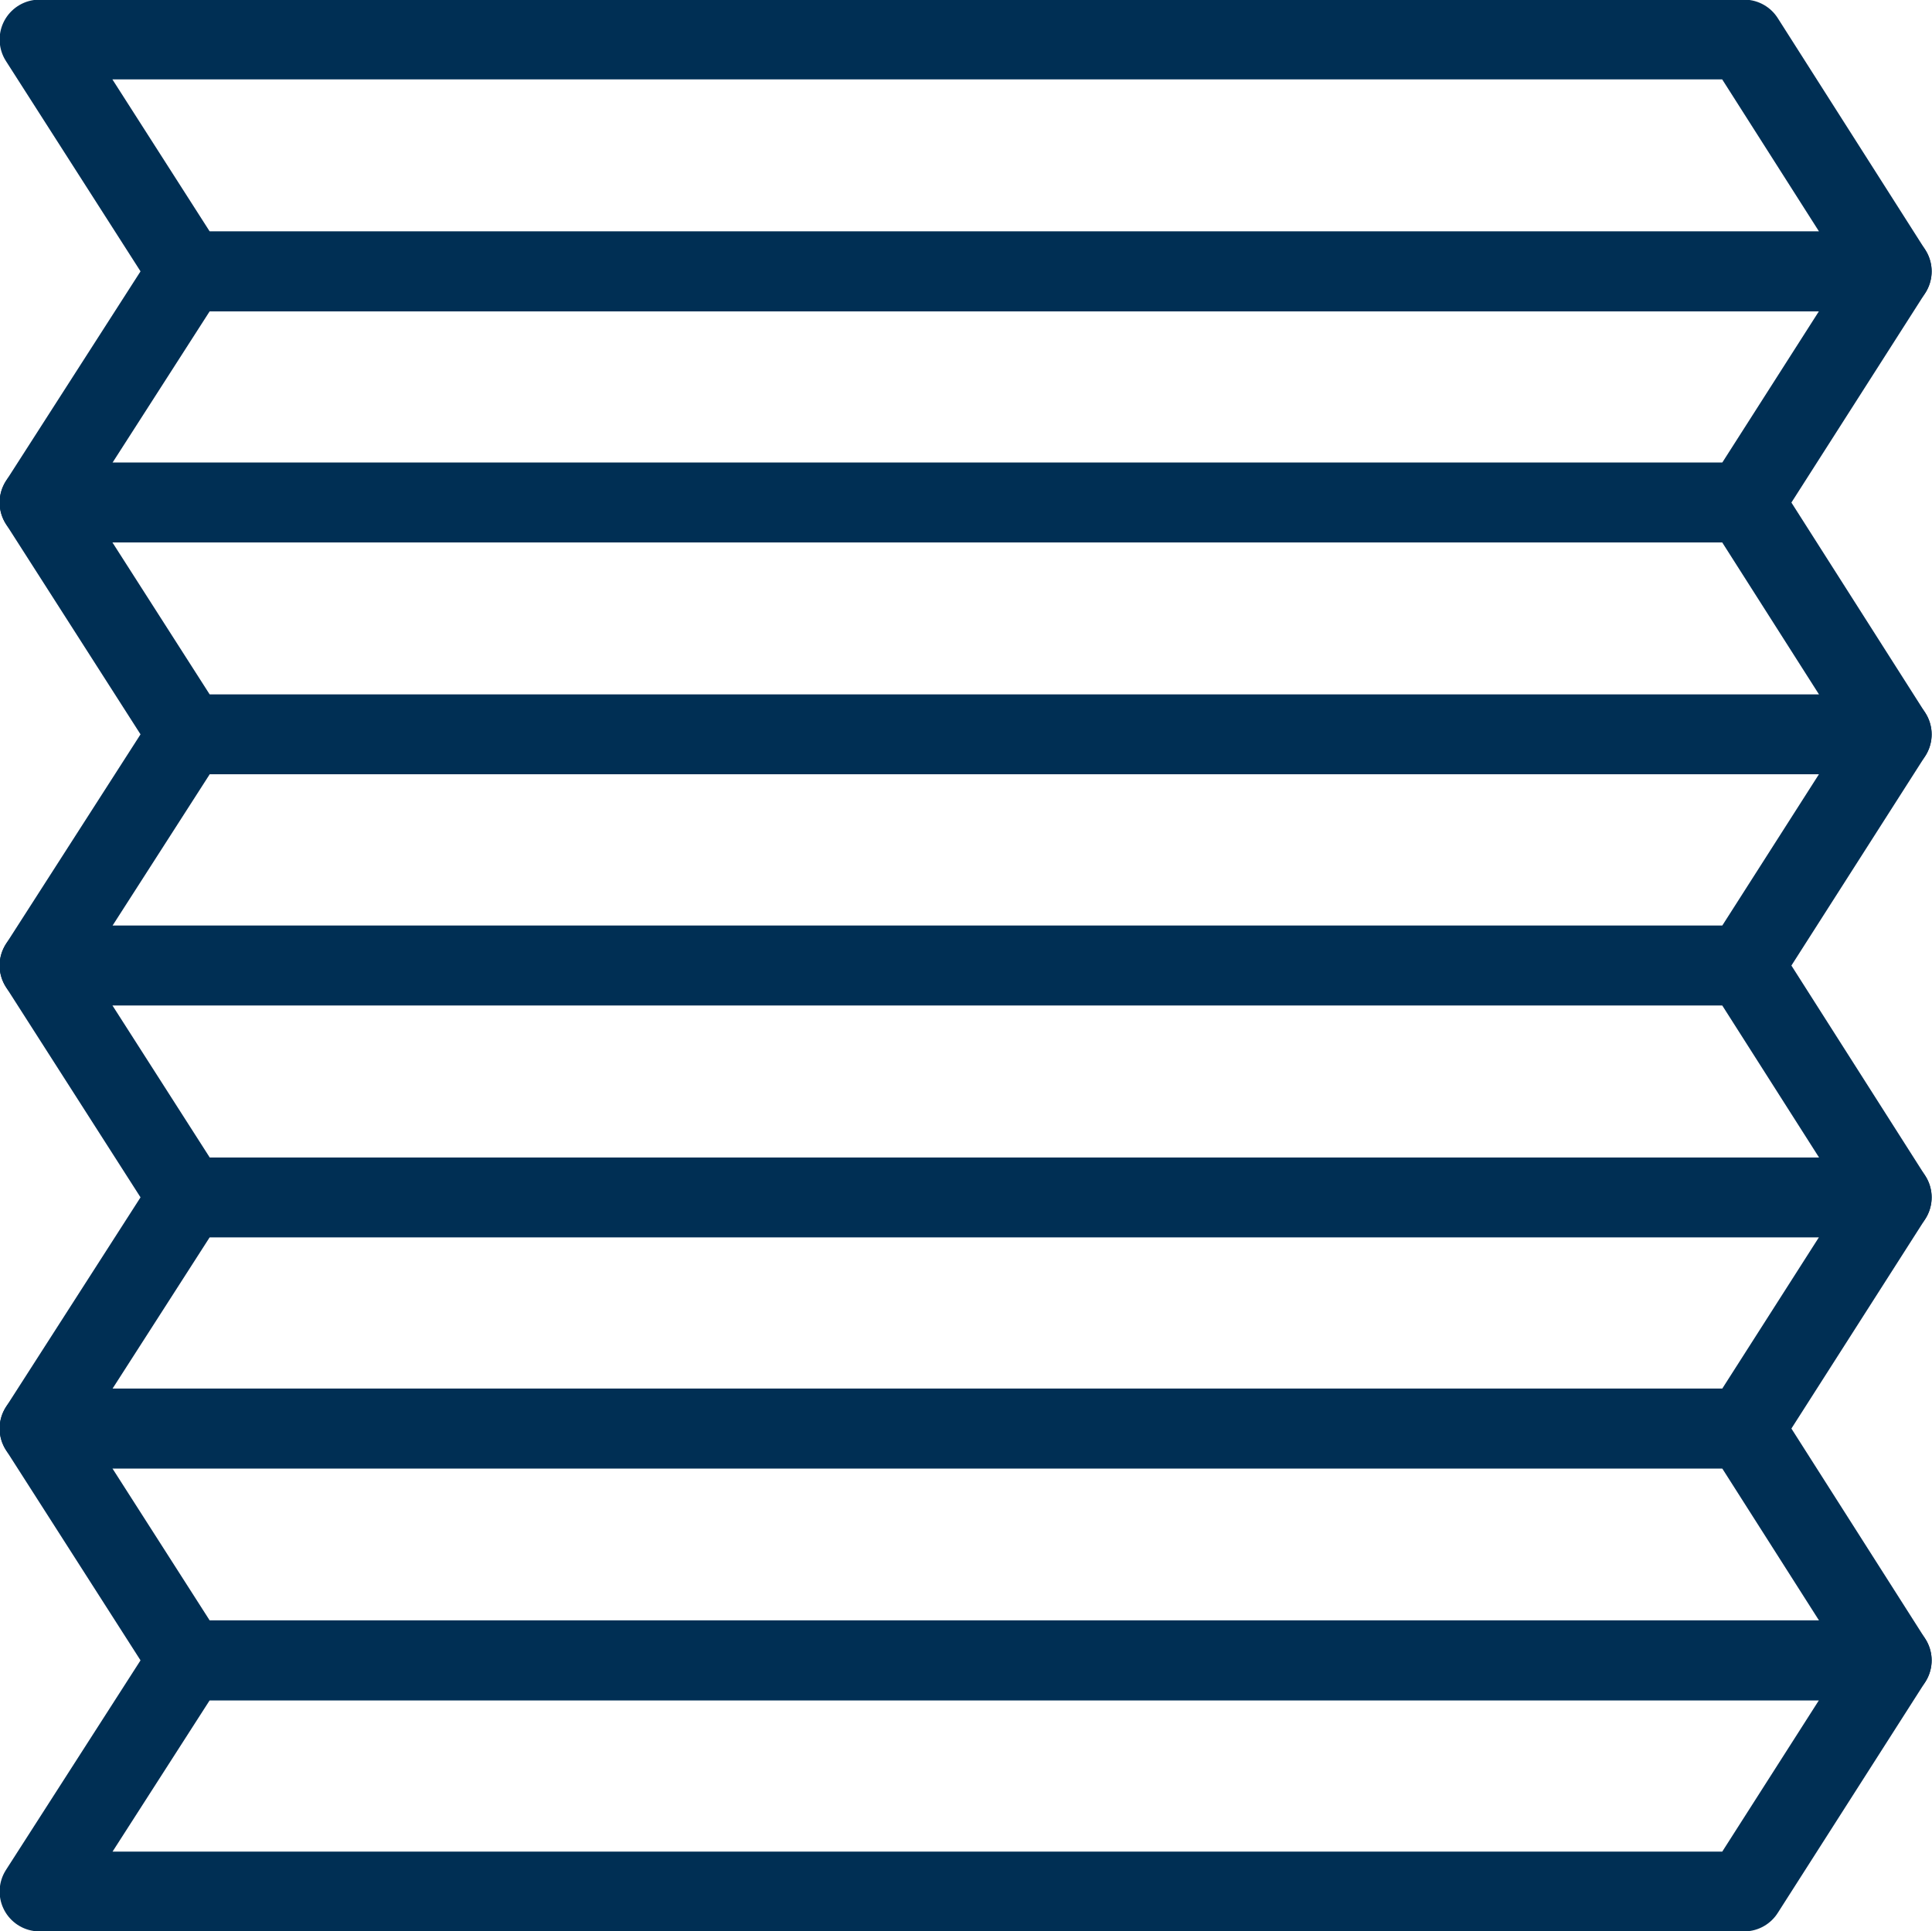
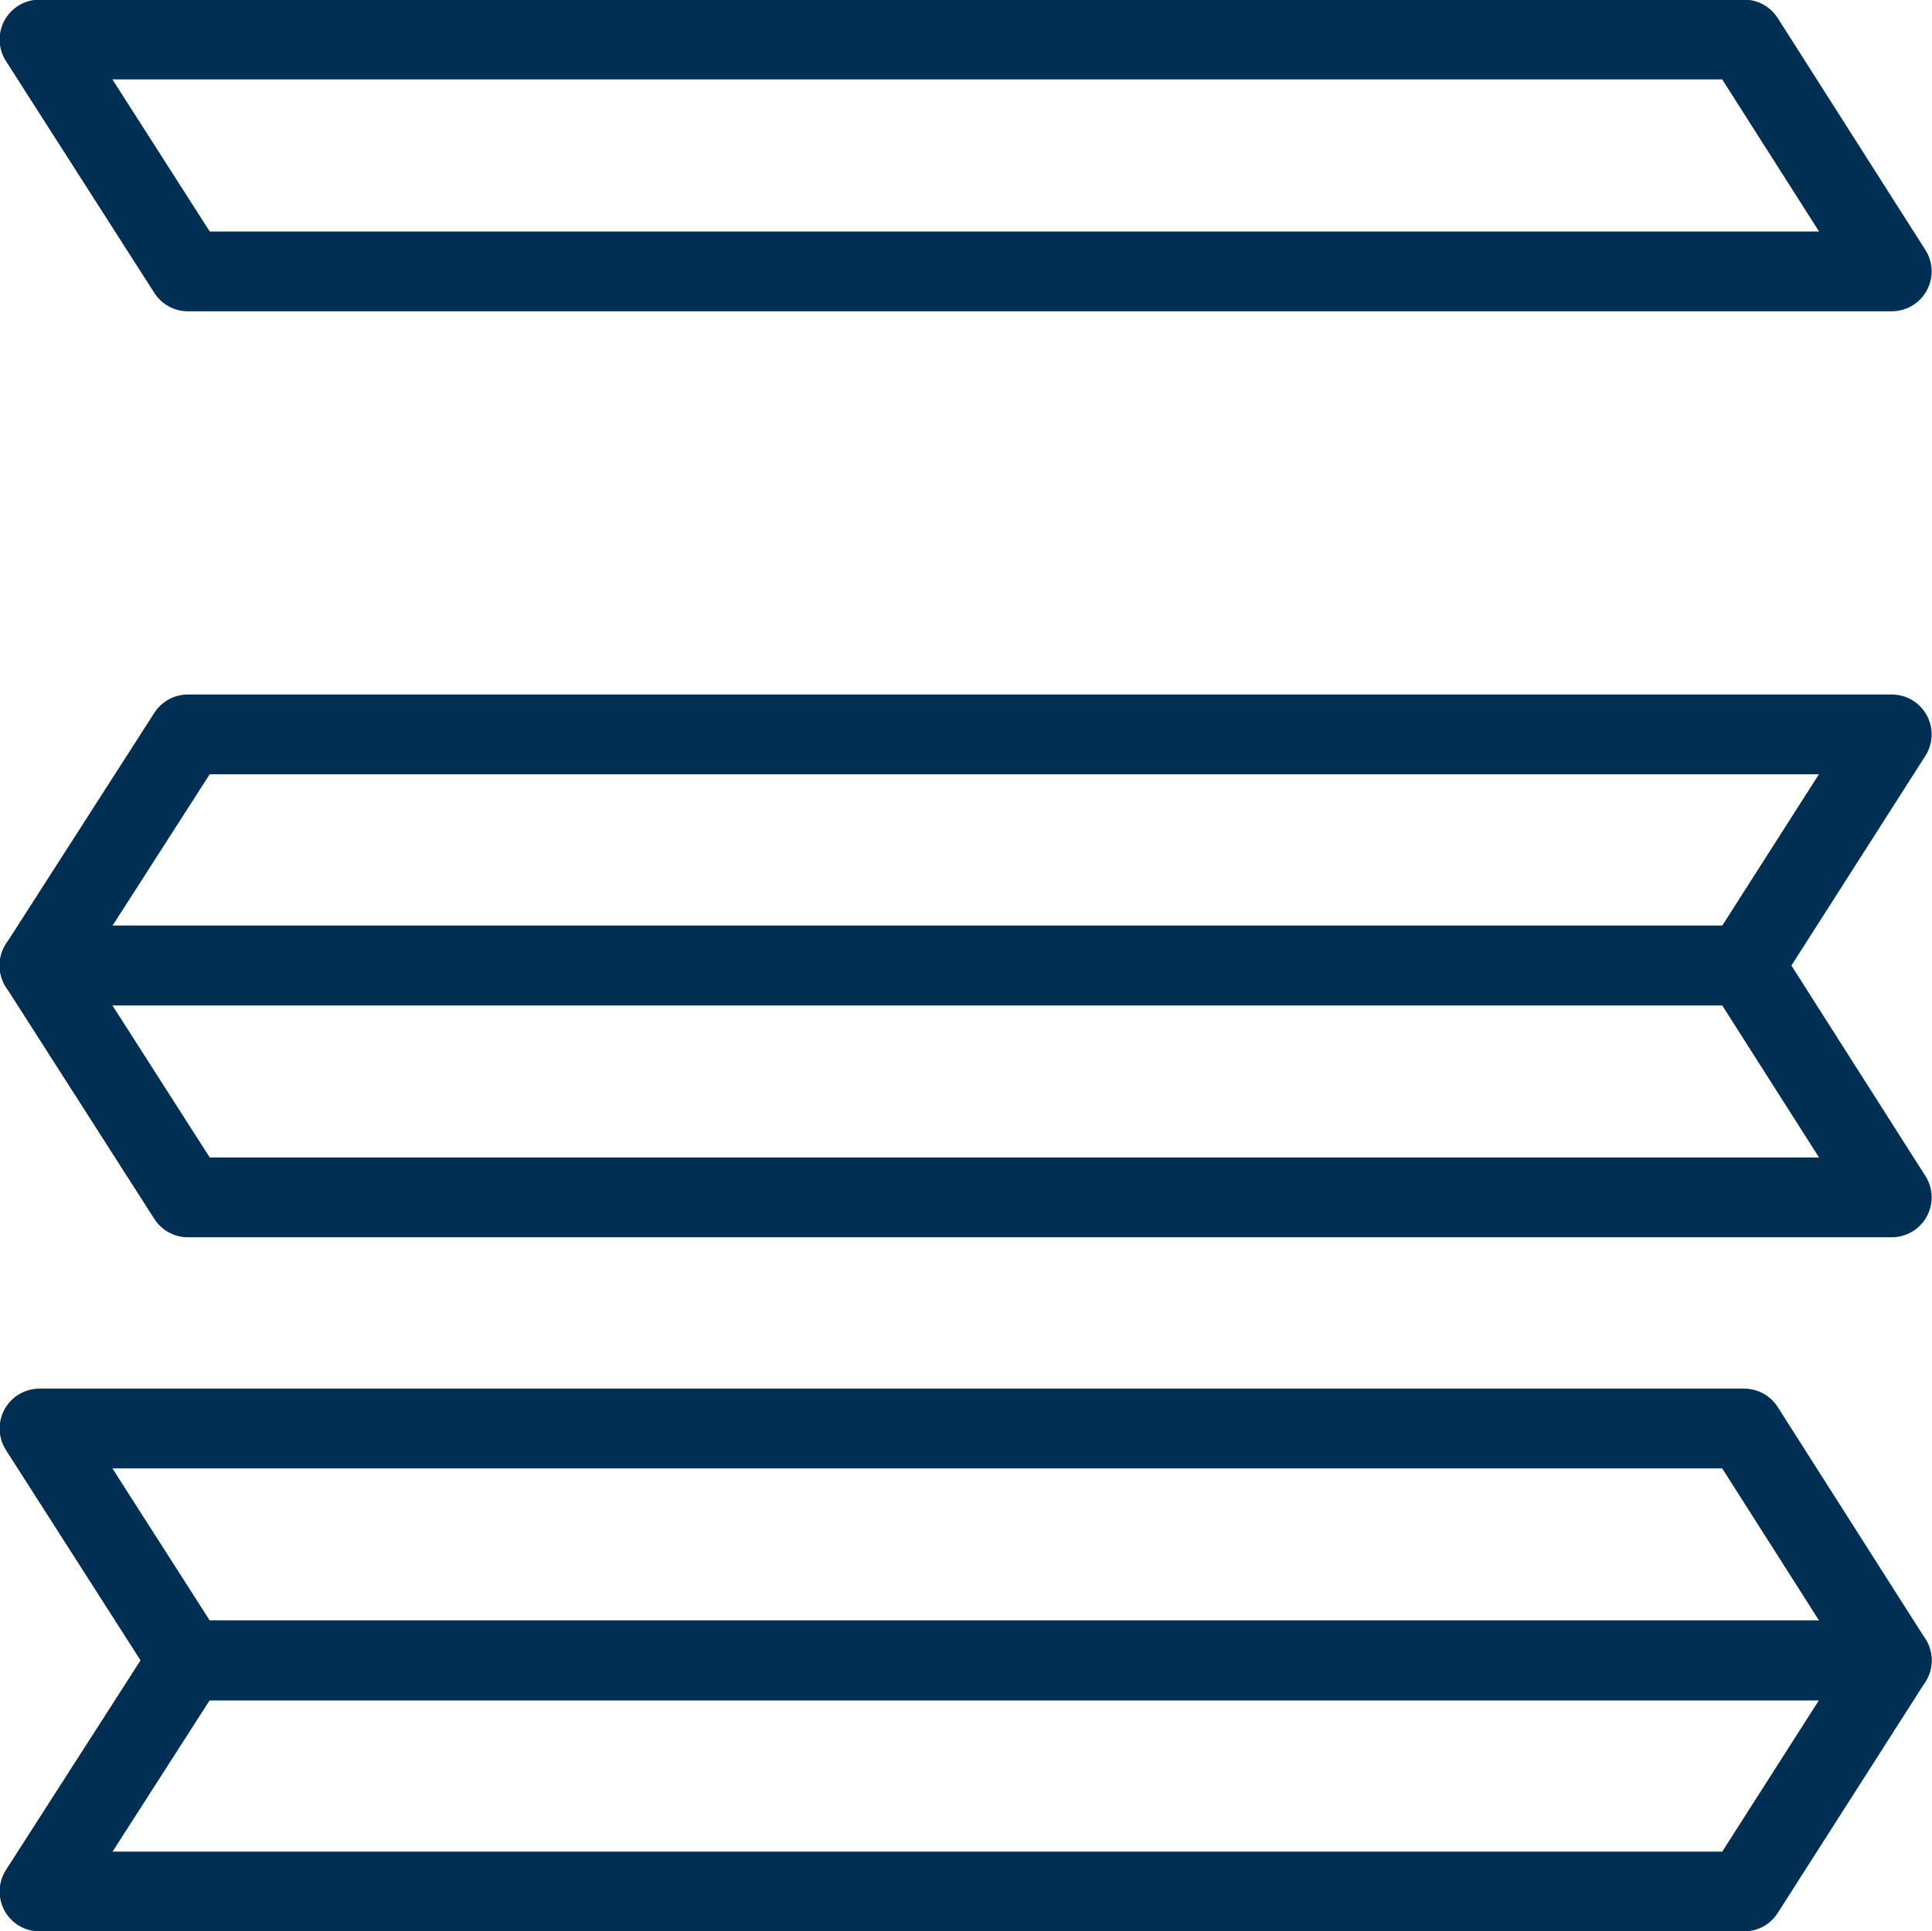
<svg xmlns="http://www.w3.org/2000/svg" id="Livello_2" data-name="Livello 2" viewBox="0 0 25.91 25.9">
  <defs>
    <style>
      .cls-1 {
        fill: none;
        stroke: #002f54;
        stroke-linecap: round;
        stroke-linejoin: round;
        stroke-width: 1.07px;
      }
    </style>
  </defs>
  <g id="Livello_1-2" data-name="Livello 1">
    <g>
      <polygon class="cls-1" points="2.52 3.64 .53 .53 23.39 .53 25.37 3.64 2.52 3.64" />
-       <polygon class="cls-1" points="23.39 6.74 25.37 3.64 2.52 3.64 .53 6.74 23.39 6.74" />
-       <polygon class="cls-1" points="2.52 9.85 .53 6.74 23.39 6.74 25.37 9.85 2.52 9.85" />
      <polygon class="cls-1" points="23.39 12.95 25.37 9.85 2.52 9.85 .53 12.95 23.39 12.95" />
      <polygon class="cls-1" points="2.52 16.06 .53 12.95 23.39 12.95 25.37 16.06 2.52 16.06" />
-       <polygon class="cls-1" points="23.39 19.16 25.37 16.06 2.52 16.06 .53 19.16 23.39 19.16" />
      <polygon class="cls-1" points="2.52 22.27 .53 19.16 23.39 19.16 25.37 22.27 2.52 22.27" />
      <polygon class="cls-1" points="23.39 25.37 25.37 22.27 2.52 22.27 .53 25.37 23.39 25.37" />
    </g>
  </g>
</svg>